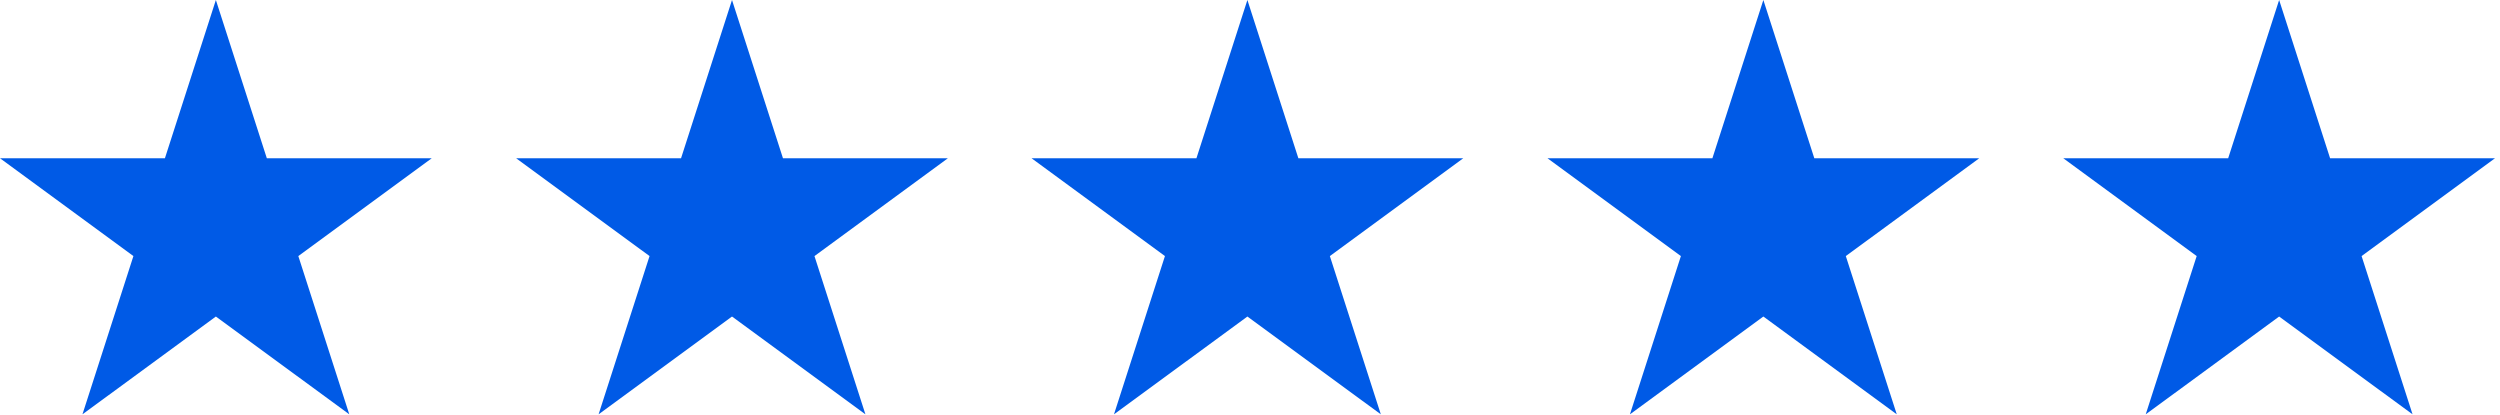
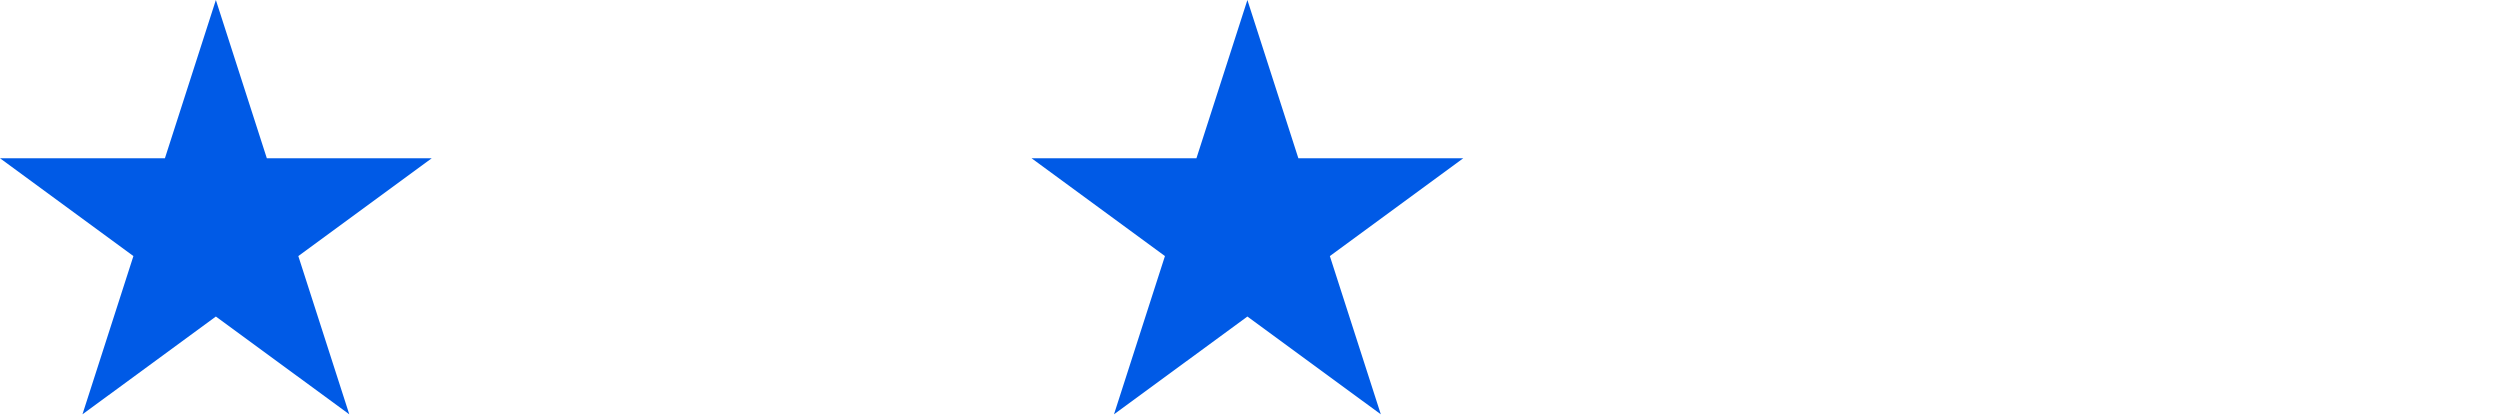
<svg xmlns="http://www.w3.org/2000/svg" width="313" height="52" viewBox="0 0 313 52" fill="none">
-   <path d="M285.348 0L291.728 19.814H312.375L295.671 32.06L302.051 51.874L285.348 39.629L268.645 51.874L275.025 32.06L258.321 19.814H278.968L285.348 0Z" fill="#005AE6" />
-   <path d="M220.772 0L227.152 19.814H247.799L231.095 32.06L237.475 51.874L220.772 39.629L204.068 51.874L210.448 32.06L193.745 19.814H214.392L220.772 0Z" fill="#005AE6" />
  <path d="M156.174 0L162.555 19.814H183.201L166.498 32.06L172.878 51.874L156.174 39.629L139.471 51.874L145.851 32.06L129.148 19.814H149.794L156.174 0Z" fill="#005AE6" />
-   <path d="M91.647 0L98.027 19.814H118.674L101.971 32.06L108.351 51.874L91.647 39.629L74.944 51.874L81.324 32.06L64.62 19.814H85.267L91.647 0Z" fill="#005AE6" />
  <path d="M27.027 2.65086e-05L33.407 19.814H54.054L37.35 32.06L43.73 51.874L27.027 39.629L10.323 51.874L16.703 32.06L0 19.814H20.647L27.027 2.65086e-05Z" fill="#005AE6" />
</svg>